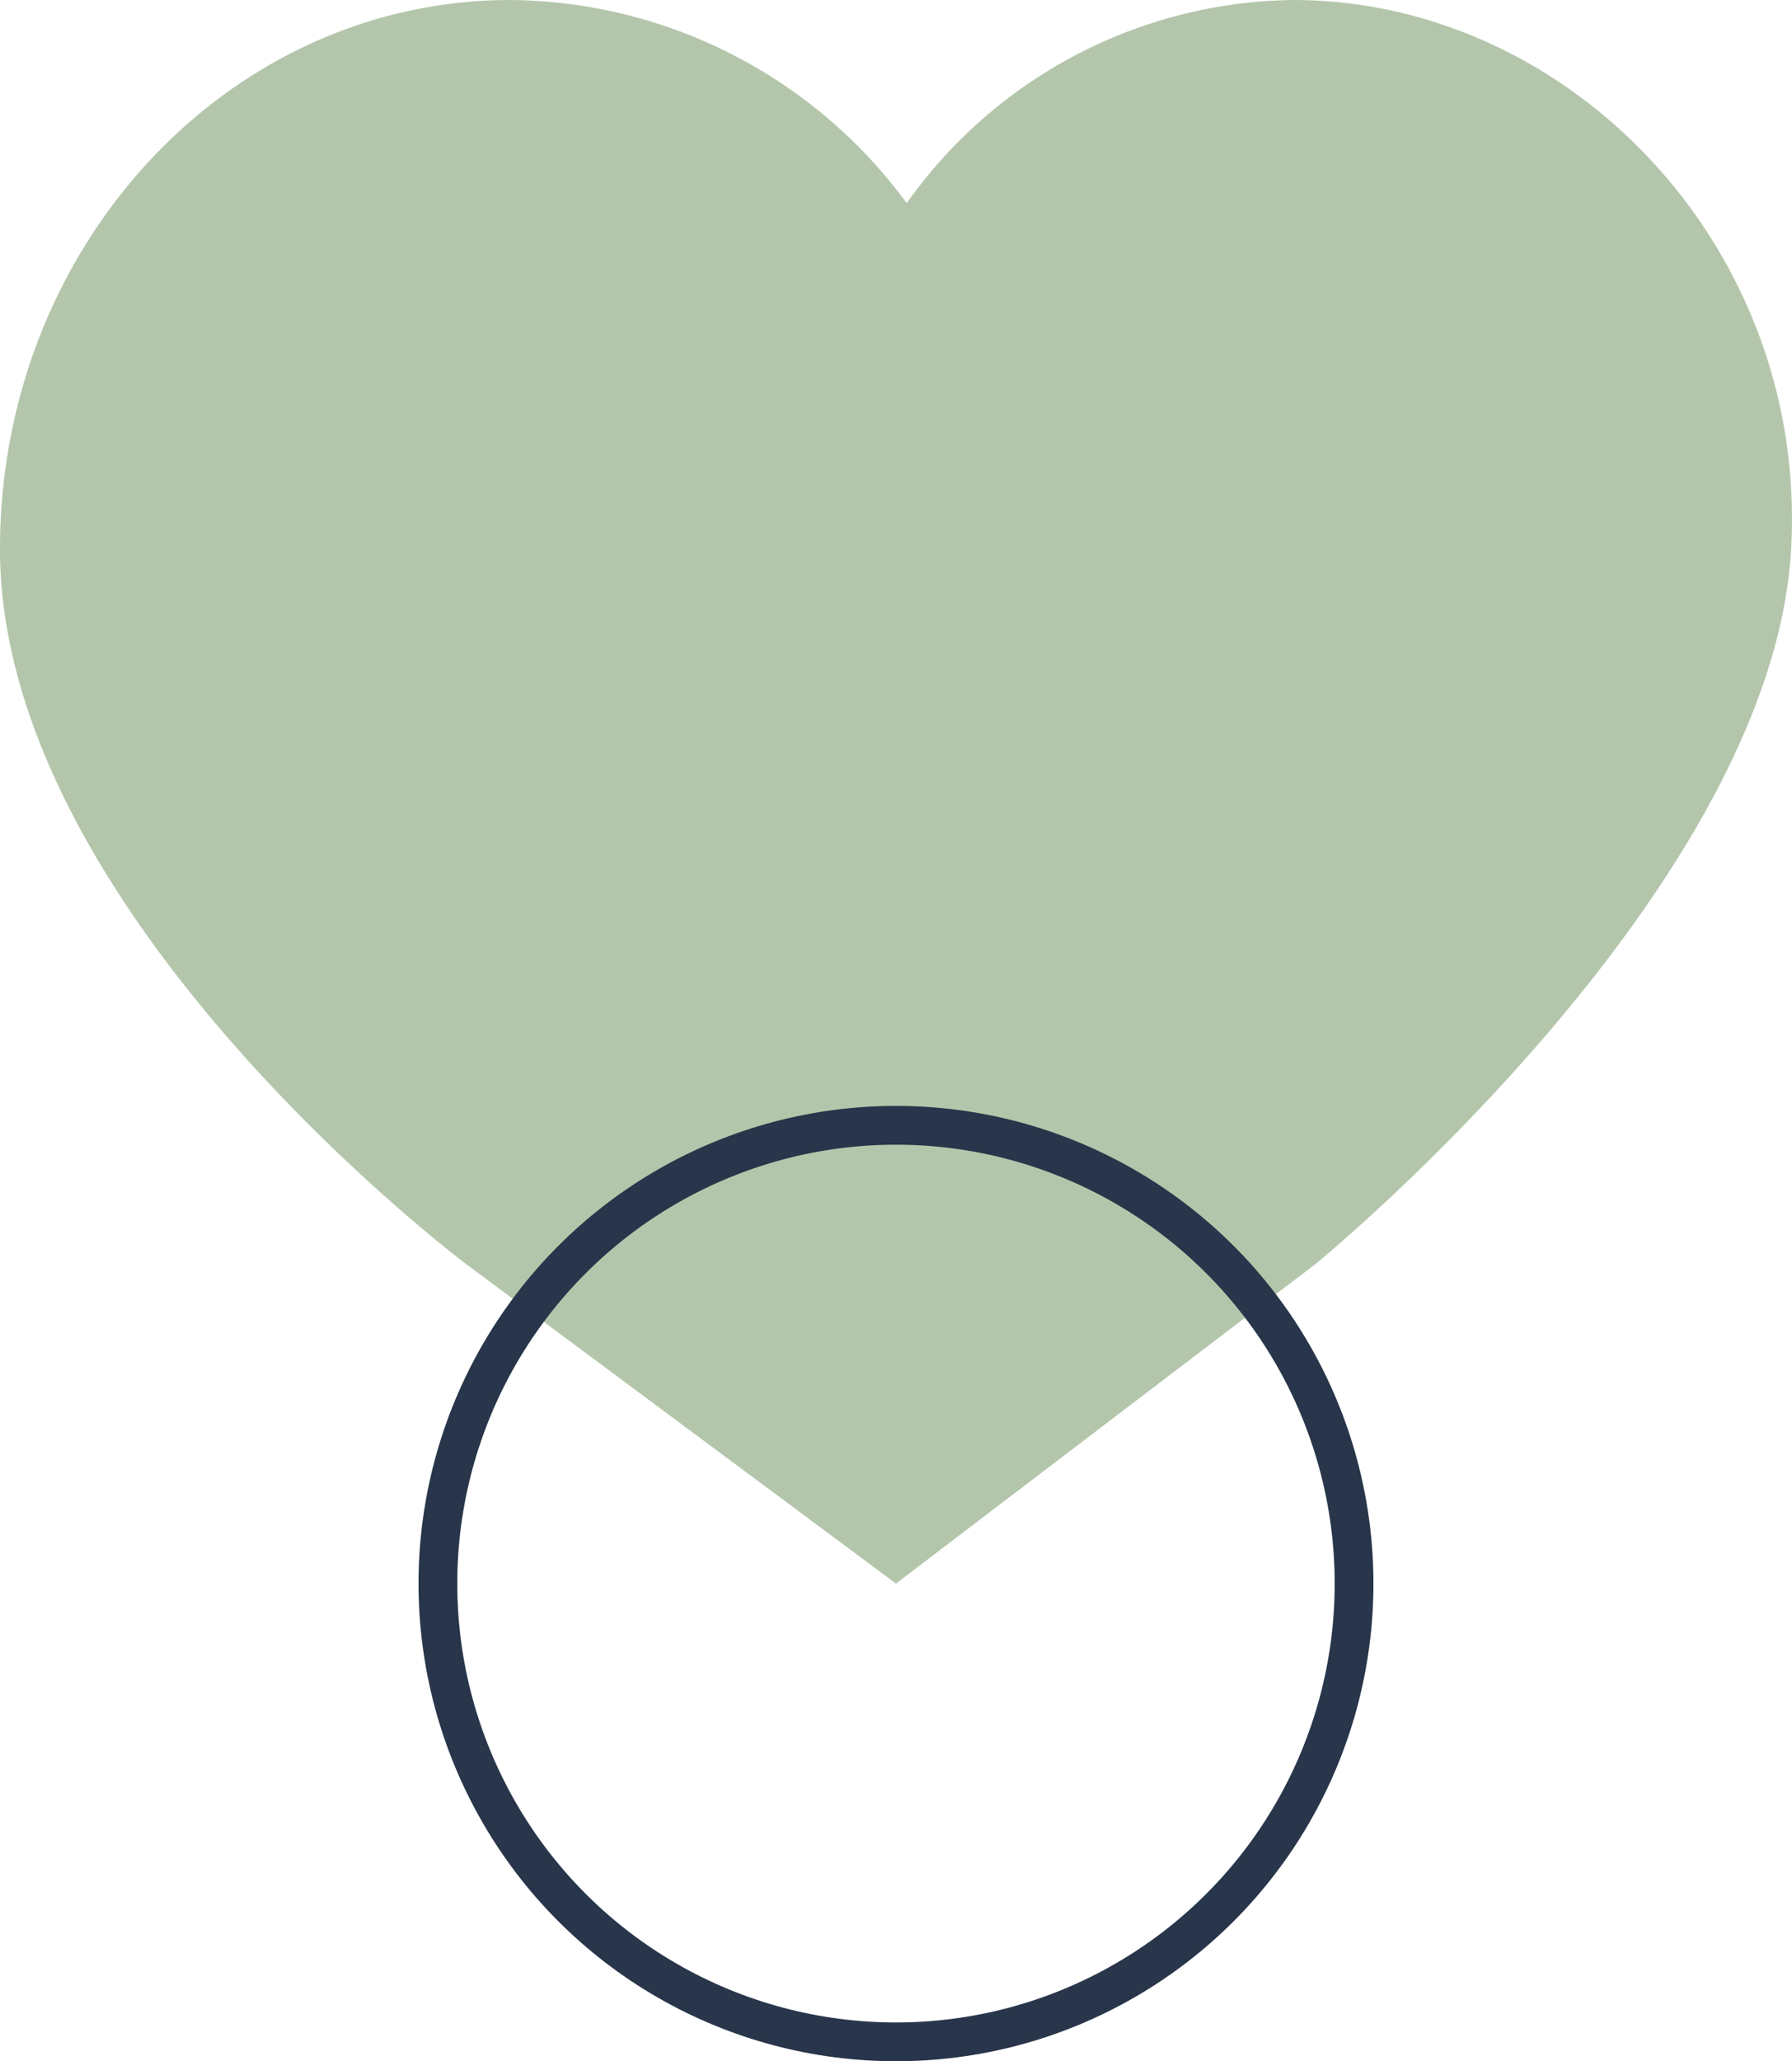
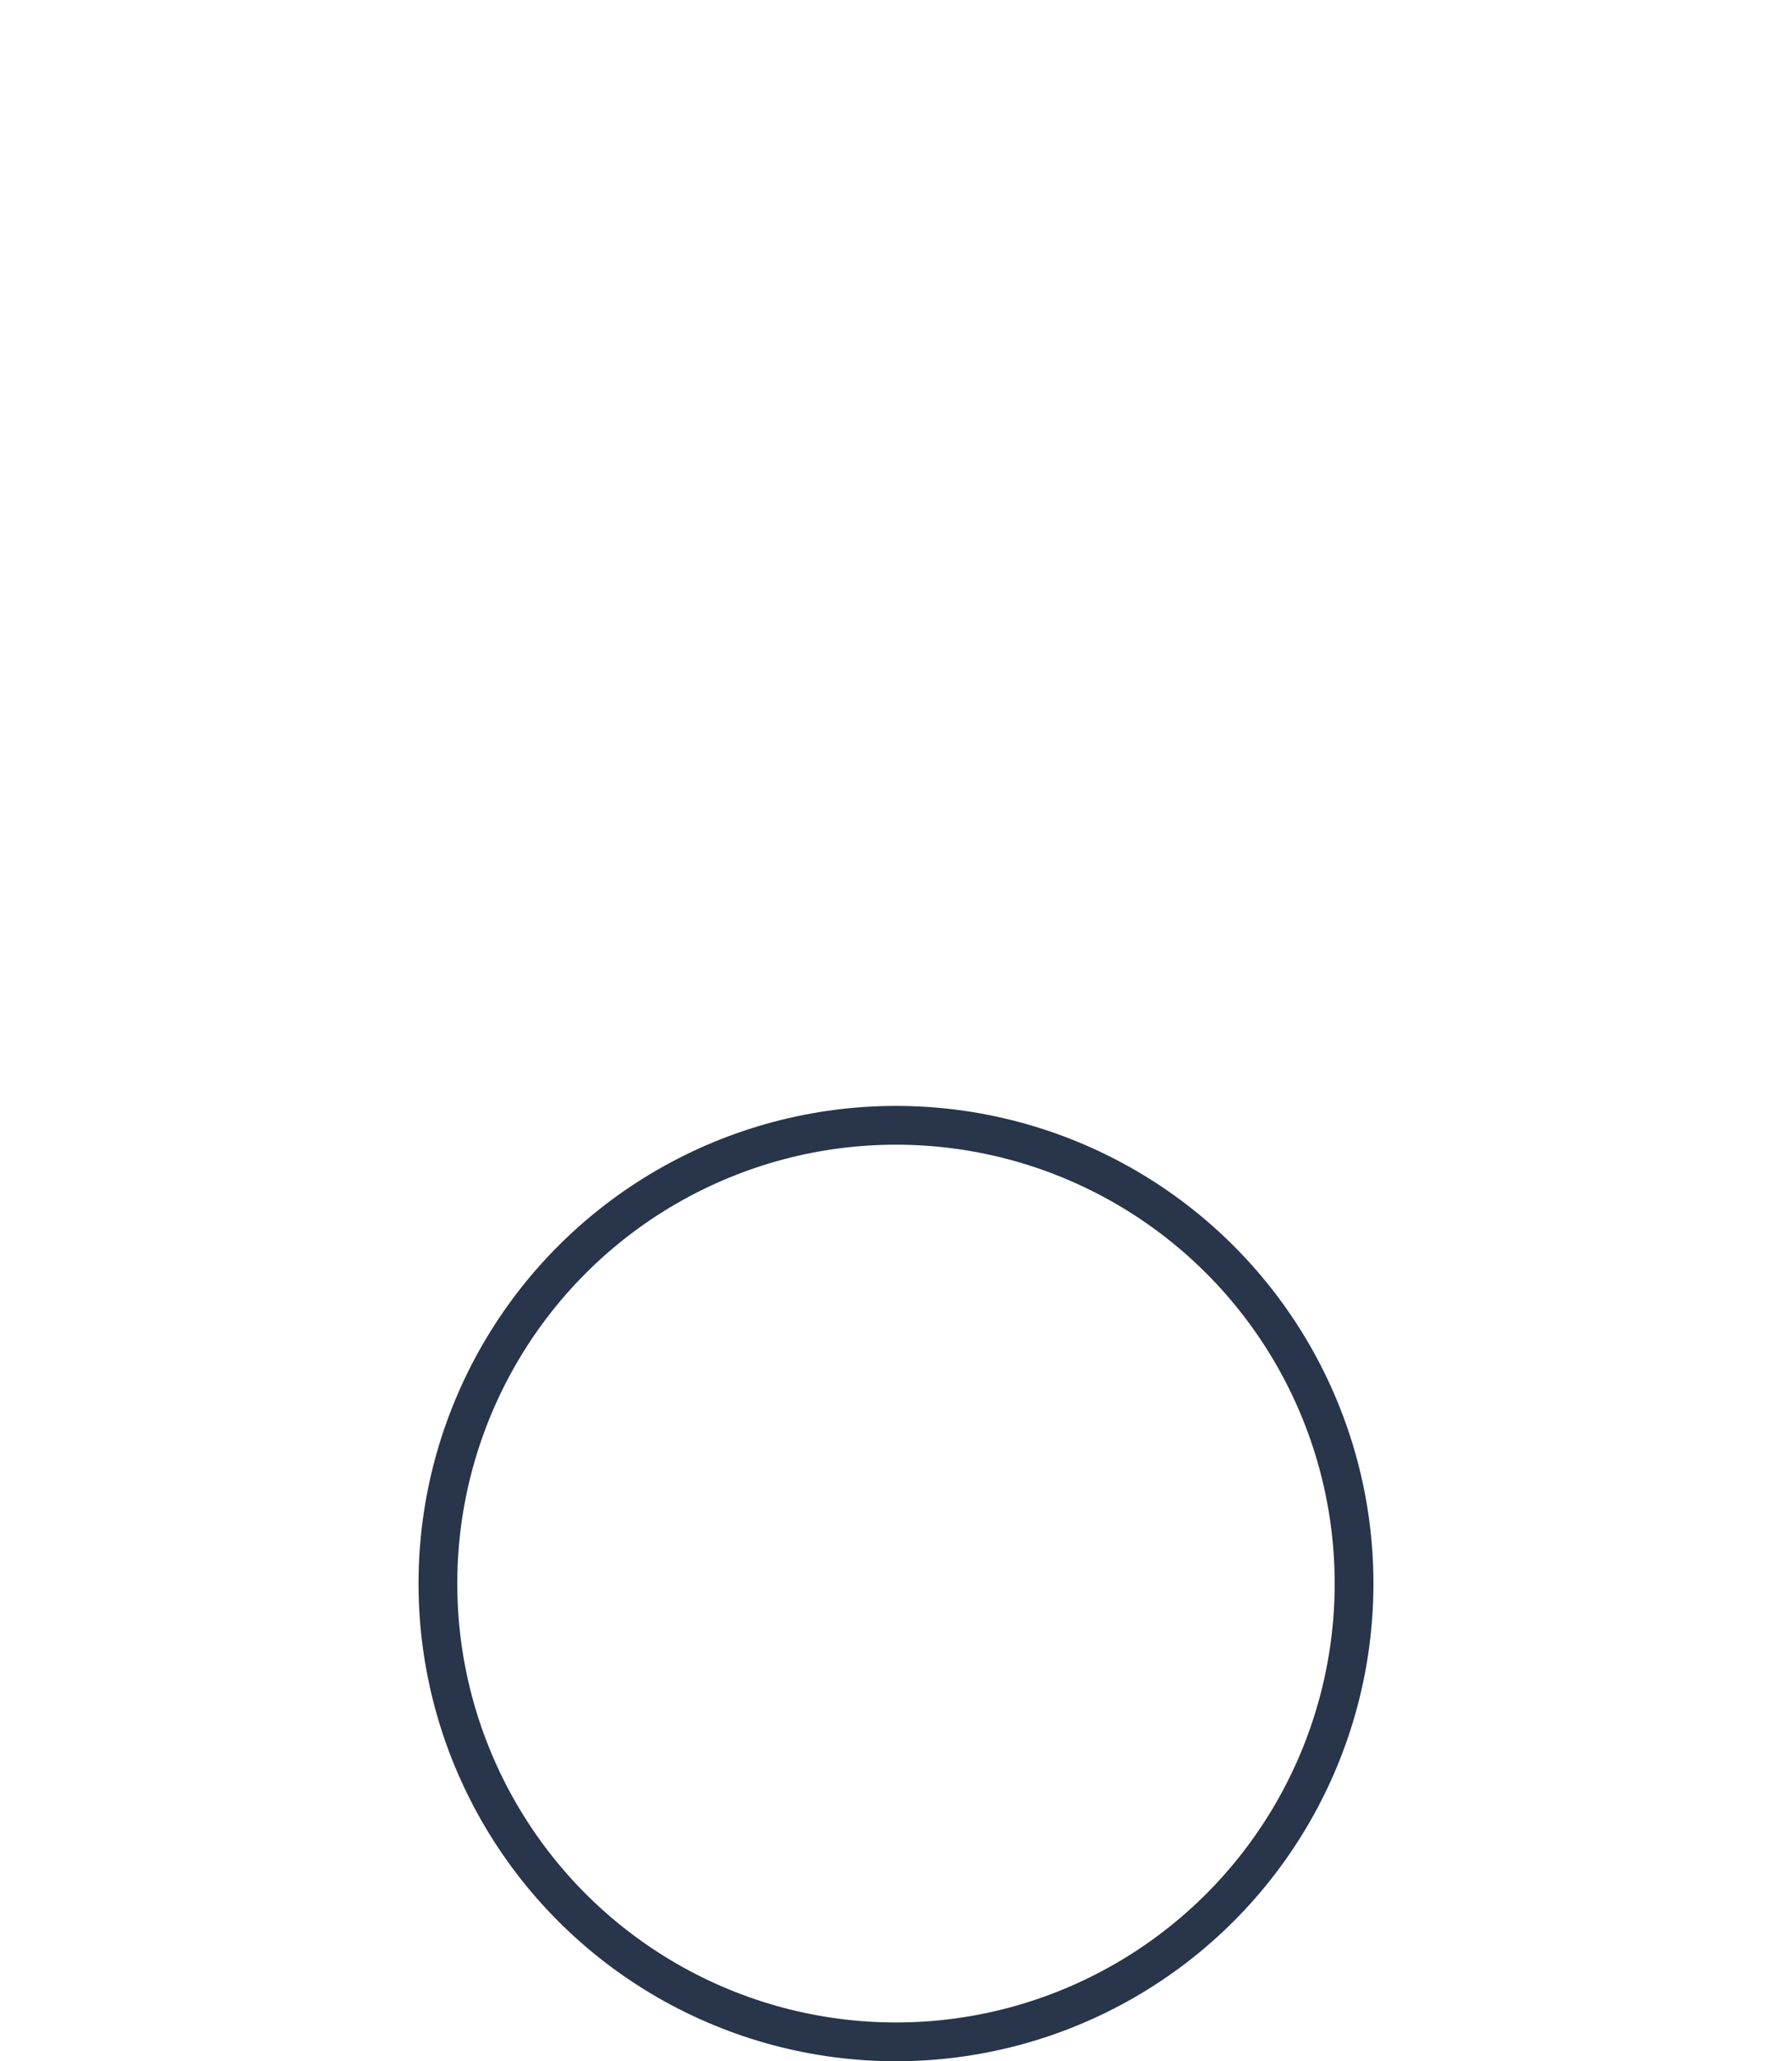
<svg xmlns="http://www.w3.org/2000/svg" width="92.468" height="106.315" viewBox="0 0 92.468 106.315">
  <g id="Grupo_1432" data-name="Grupo 1432" transform="translate(-506.653 -189.085)">
-     <path id="Trazado_1086" data-name="Trazado 1086" d="M599.076,217.408c.878-15.618-11.5-28.323-25.691-28.323a24.816,24.816,0,0,0-19.946,10.478,25.63,25.63,0,0,0-20.449-10.478c-14.546,0-26.338,12.68-26.338,28.323,0,18.873,24.067,36.886,24.067,36.886l22.167,16.468,21.63-16.468S598.082,235.09,599.076,217.408Z" fill="#b3c6ab" />
    <circle id="Elipse_214" data-name="Elipse 214" cx="23.637" cy="23.637" r="23.637" transform="translate(529.249 247.125)" fill="none" stroke="#28354a" stroke-miterlimit="10" stroke-width="2" />
  </g>
</svg>